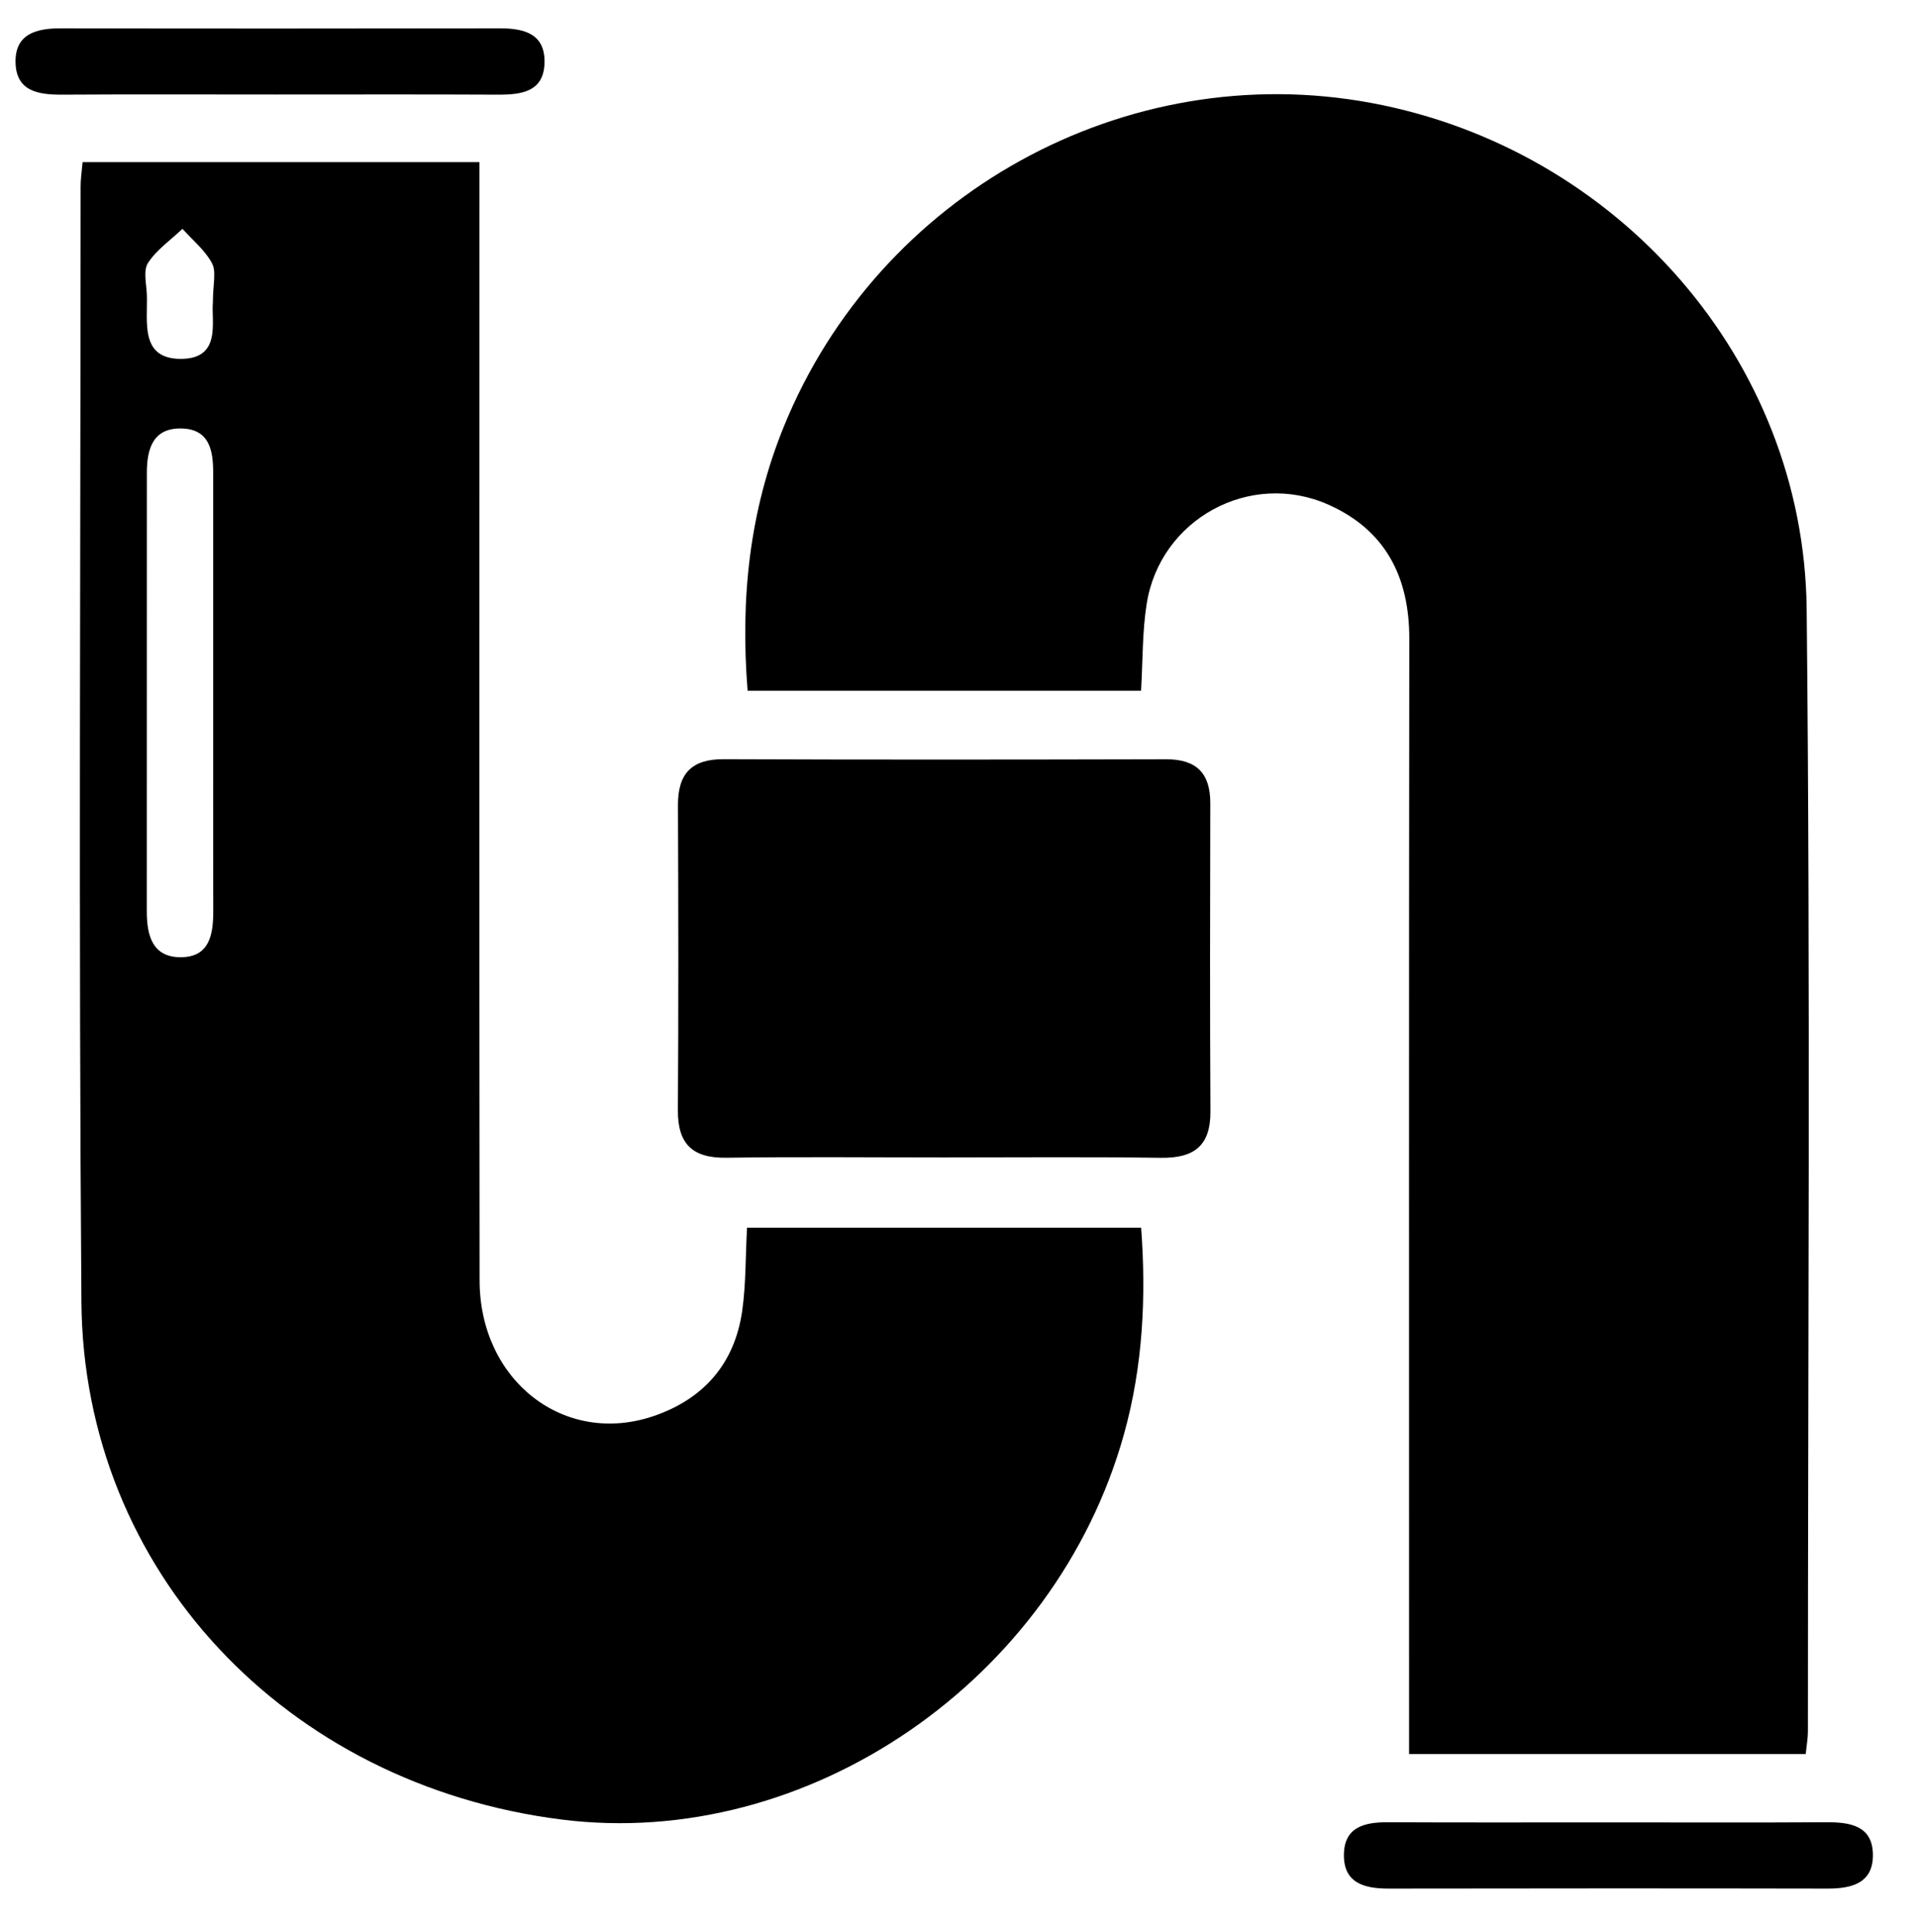
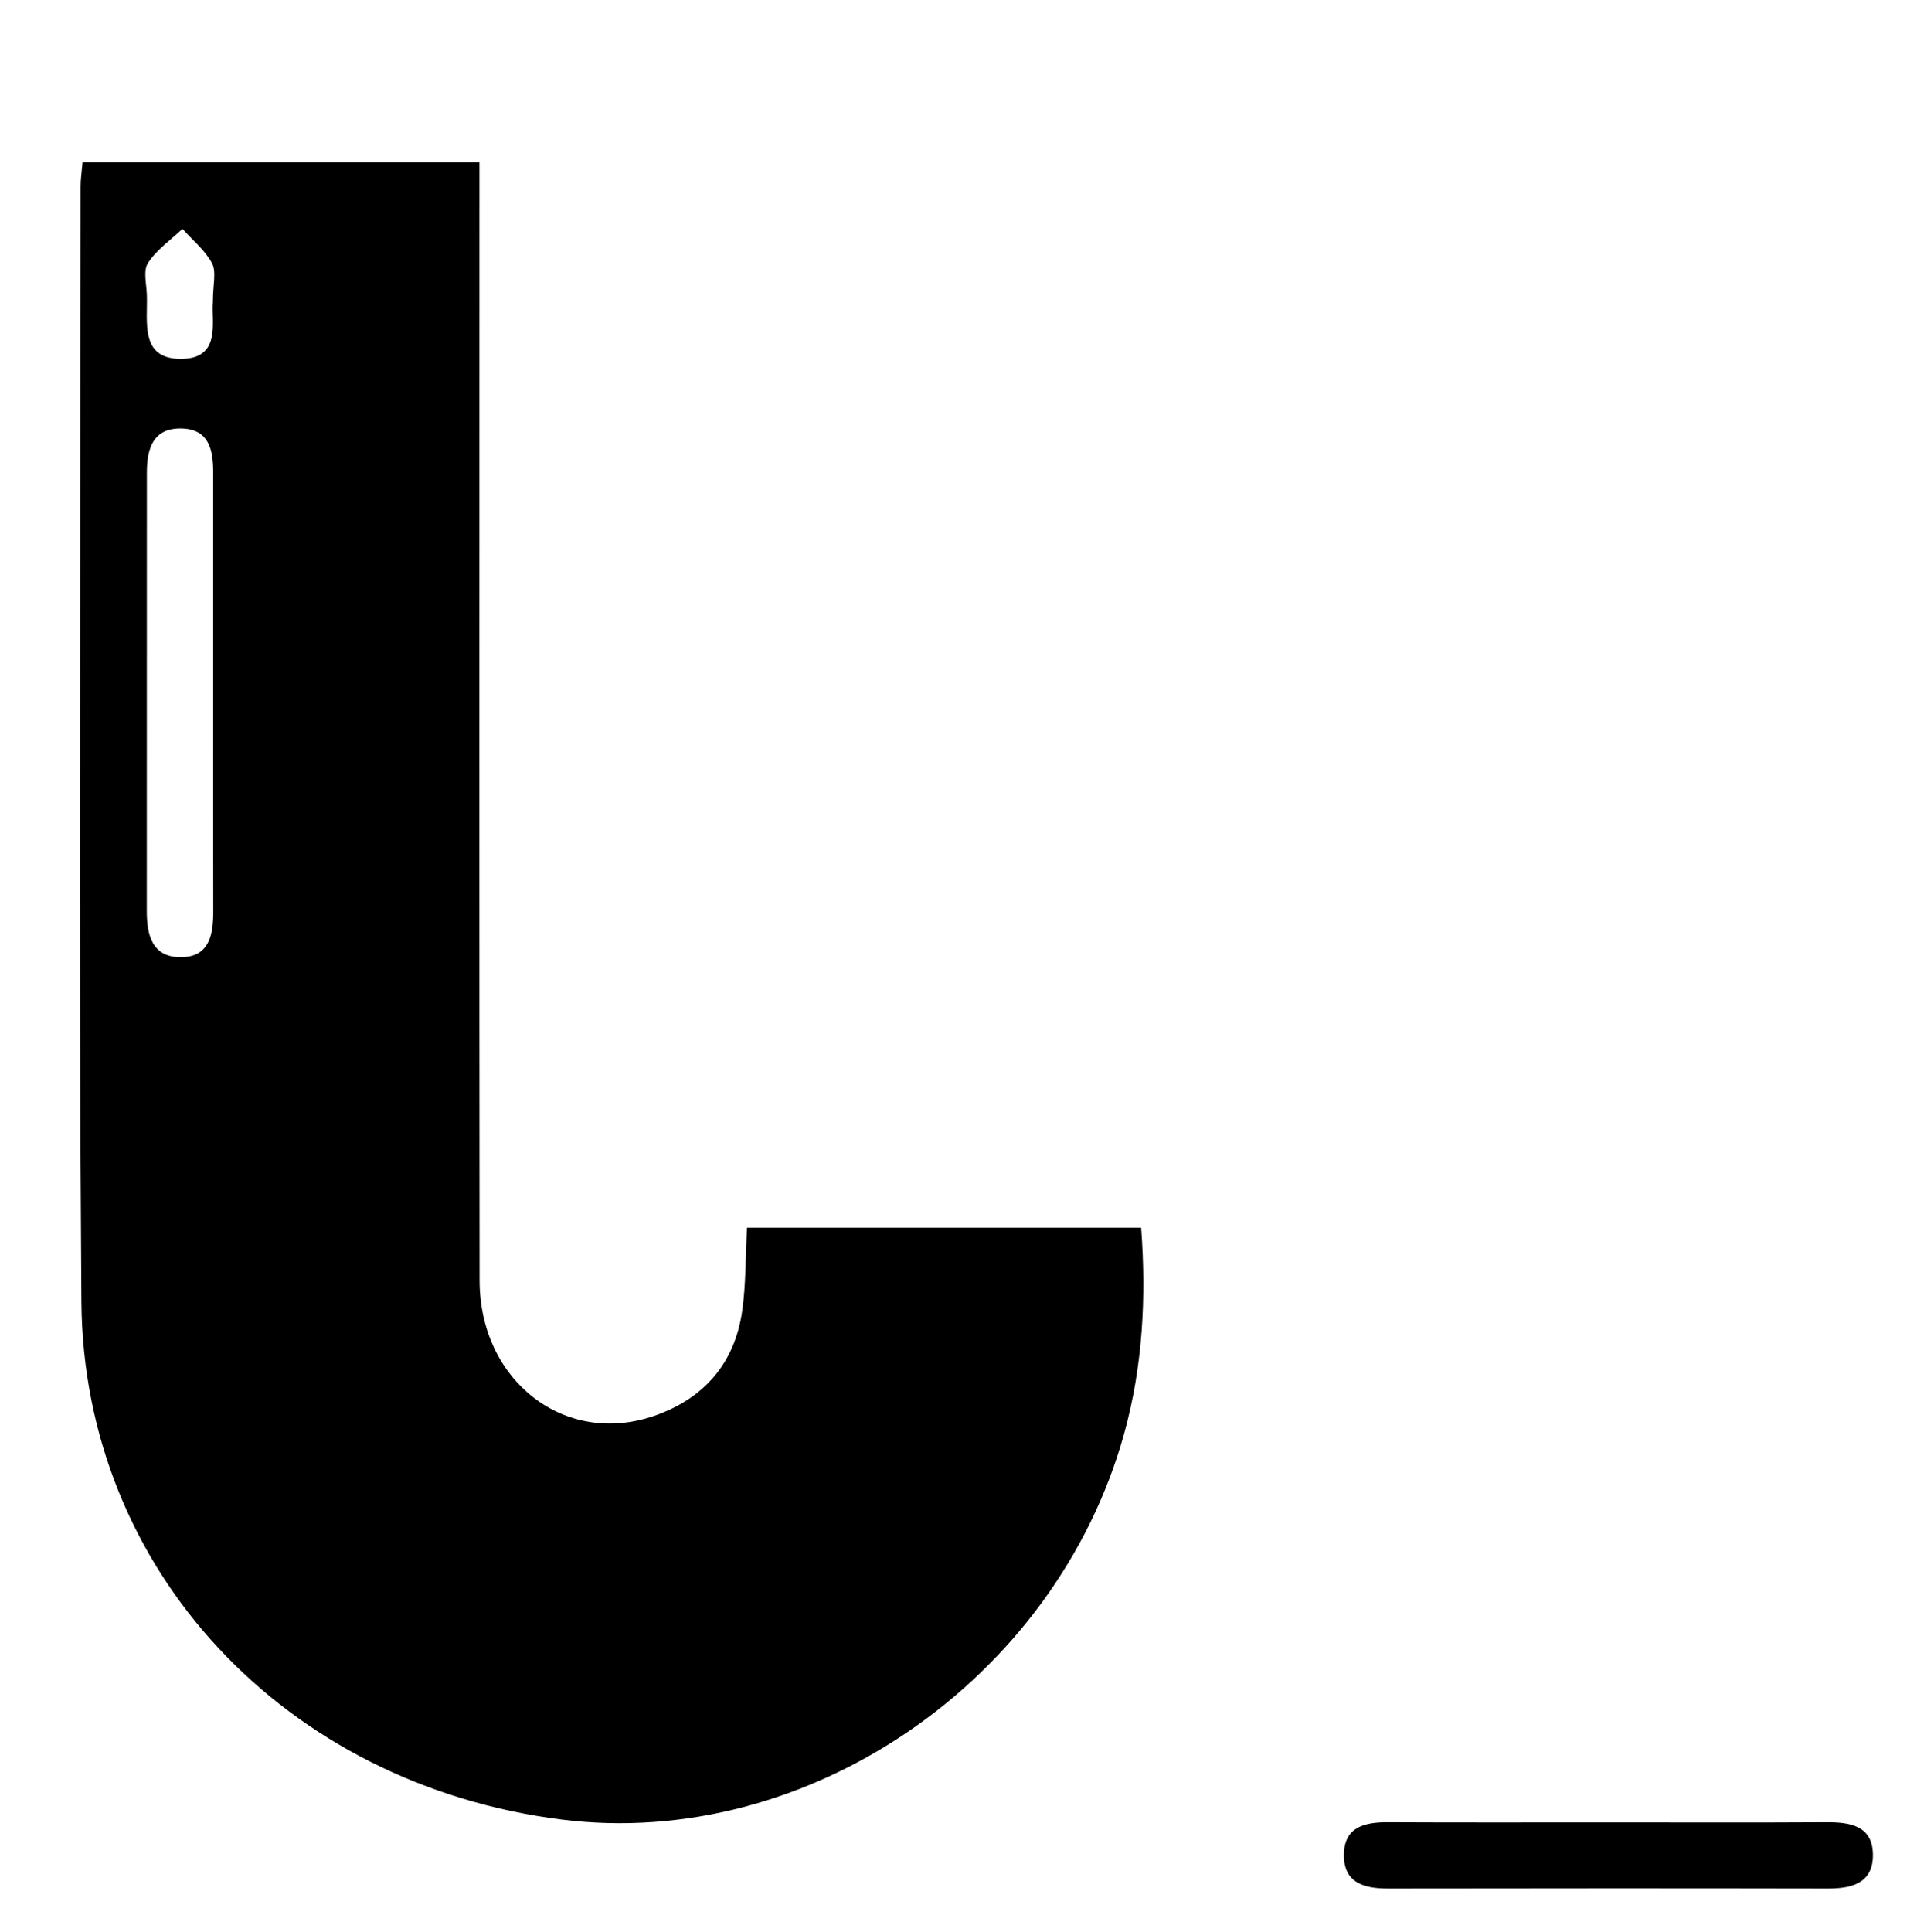
<svg xmlns="http://www.w3.org/2000/svg" id="Ebene_1" x="0px" y="0px" viewBox="0 0 263.93 265.93" style="enable-background:new 0 0 263.93 265.93;" xml:space="preserve">
  <style type="text/css">	.st0{display:none;fill:#FFFFFF;}</style>
  <g>
-     <path d="M157.1,95.08c-18.24,0-36,0-54.17,0c-1.01-12.64,0.24-24.68,4.97-36.32c13.03-32.08,47.08-50.88,80.89-44.59  c33.92,6.3,59.59,35.41,59.95,69.68c0.53,51.49,0.17,102.99,0.17,154.48c0,0.96-0.18,1.92-0.3,3.11c-18.18,0-36.09,0-54.61,0  c0-2.14,0-4.08,0-6.02c0-49.16-0.03-98.32,0.03-147.49c0.01-8.5-3.26-14.94-11.11-18.45c-10.79-4.82-23.23,1.98-25.05,13.66  C157.27,86.89,157.35,90.74,157.1,95.08z" />
    <path d="M11.37,22.32c18.33,0,36.11,0,54.64,0c0,2.1,0,4.02,0,5.94c0,49.33-0.03,98.65,0.02,147.98  c0.01,13.83,11.7,22.9,24.02,18.66c6.86-2.36,11.12-7.24,12.14-14.5c0.51-3.61,0.44-7.3,0.66-11.41c17.9,0,35.79,0,54.26,0  c0.71,9.51,0.25,19.02-2.35,28.38c-9.43,33.94-43.58,57.35-77.42,53.09c-38.04-4.79-65.85-34.29-66.13-71.27  c-0.39-51.16-0.12-102.32-0.11-153.48C11.09,24.74,11.24,23.76,11.37,22.32z M29.35,95.97c0-10.31-0.01-20.61,0-30.92  c0-3.06-0.53-5.95-4.29-6.07c-4-0.12-4.84,2.79-4.84,6.1c-0.01,20.11,0,40.22-0.01,60.34c0,3.29,0.74,6.33,4.64,6.34  c4,0.01,4.52-3.12,4.51-6.37C29.34,115.59,29.35,105.78,29.35,95.97z M29.31,41.61c0-2.44,0.5-4.2-0.12-5.37  c-0.95-1.79-2.67-3.18-4.07-4.74c-1.62,1.54-3.56,2.87-4.74,4.69c-0.69,1.06-0.21,2.91-0.16,4.41c0.12,3.7-0.96,8.75,4.59,8.8  C30.56,49.45,29.06,44.26,29.31,41.61z" />
-     <path d="M129.91,159.32c-9.98,0-19.97-0.1-29.95,0.04c-4.66,0.06-6.66-1.93-6.63-6.56c0.09-13.98,0.07-27.95,0.01-41.93  c-0.02-4.34,1.83-6.39,6.29-6.37c20.3,0.08,40.6,0.06,60.9,0.01c4.18-0.01,6.11,1.9,6.1,6.04c-0.03,14.14-0.06,28.29,0.02,42.43  c0.03,4.75-2.26,6.45-6.8,6.39C149.88,159.23,139.89,159.32,129.91,159.32z" />
-     <path d="M38.08,13.01c-9.82,0-19.64-0.04-29.46,0.02c-3.27,0.02-6.38-0.41-6.48-4.4C2.04,4.7,4.95,3.9,8.33,3.9  c20.14,0.04,40.29,0.03,60.43,0c3.34-0.01,6.28,0.7,6.21,4.69c-0.07,4.05-3.16,4.45-6.42,4.44C58.39,12.98,48.23,13.01,38.08,13.01  z" />
    <path d="M221.51,250.85c9.99,0,19.98,0.04,29.96-0.02c3.3-0.02,6.36,0.5,6.39,4.48c0.03,3.92-2.93,4.66-6.28,4.65  c-20.14-0.04-40.28-0.03-60.43,0c-3.37,0-6.22-0.79-6.12-4.78c0.09-3.7,2.85-4.36,6.01-4.35  C201.2,250.88,211.35,250.85,221.51,250.85z" />
    <path class="st0" d="M29.35,95.97c0,9.81-0.02,19.61,0.01,29.42c0.01,3.25-0.5,6.38-4.51,6.37c-3.91-0.01-4.64-3.05-4.64-6.34  c0.01-20.11,0-40.22,0.01-60.34c0-3.31,0.84-6.22,4.84-6.1c3.75,0.12,4.29,3.01,4.29,6.07C29.35,75.36,29.35,85.67,29.35,95.97z" />
    <path class="st0" d="M29.31,41.61c-0.25,2.65,1.25,7.84-4.49,7.79c-5.55-0.05-4.47-5.09-4.59-8.8c-0.05-1.49-0.53-3.35,0.16-4.41  c1.18-1.82,3.12-3.15,4.74-4.69c1.4,1.56,3.12,2.94,4.07,4.74C29.81,37.41,29.31,39.17,29.31,41.61z" />
  </g>
</svg>